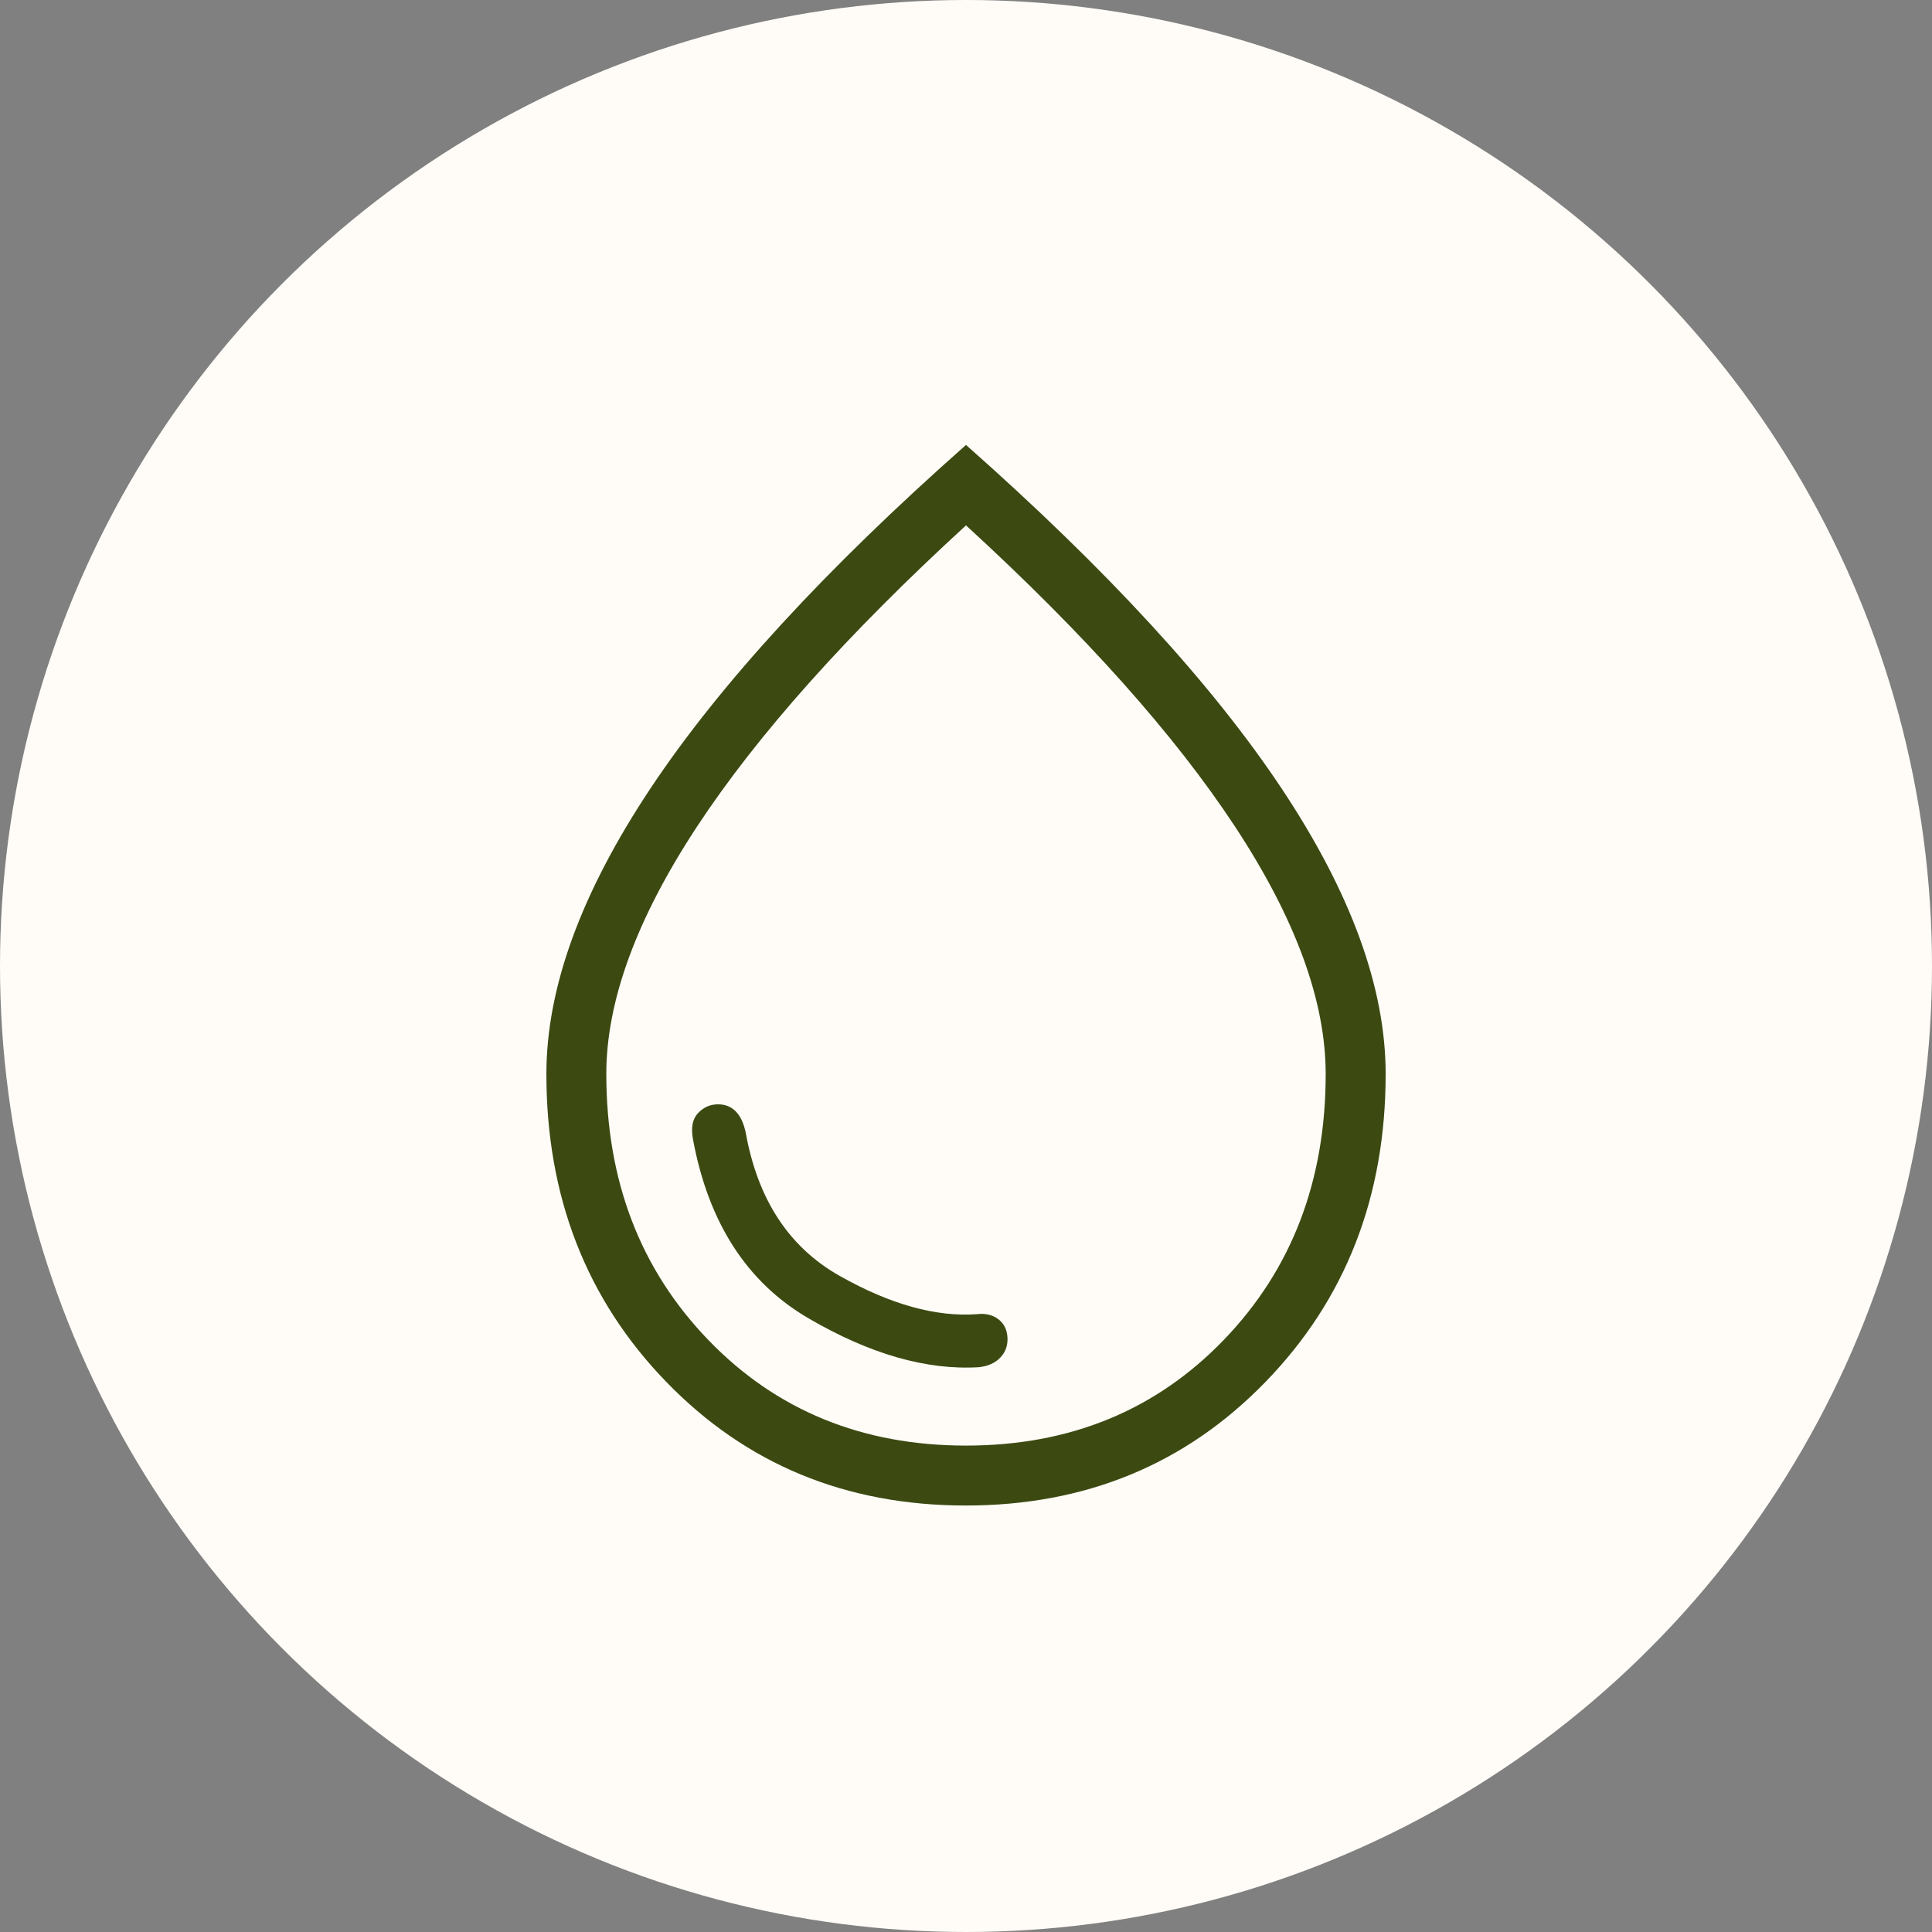
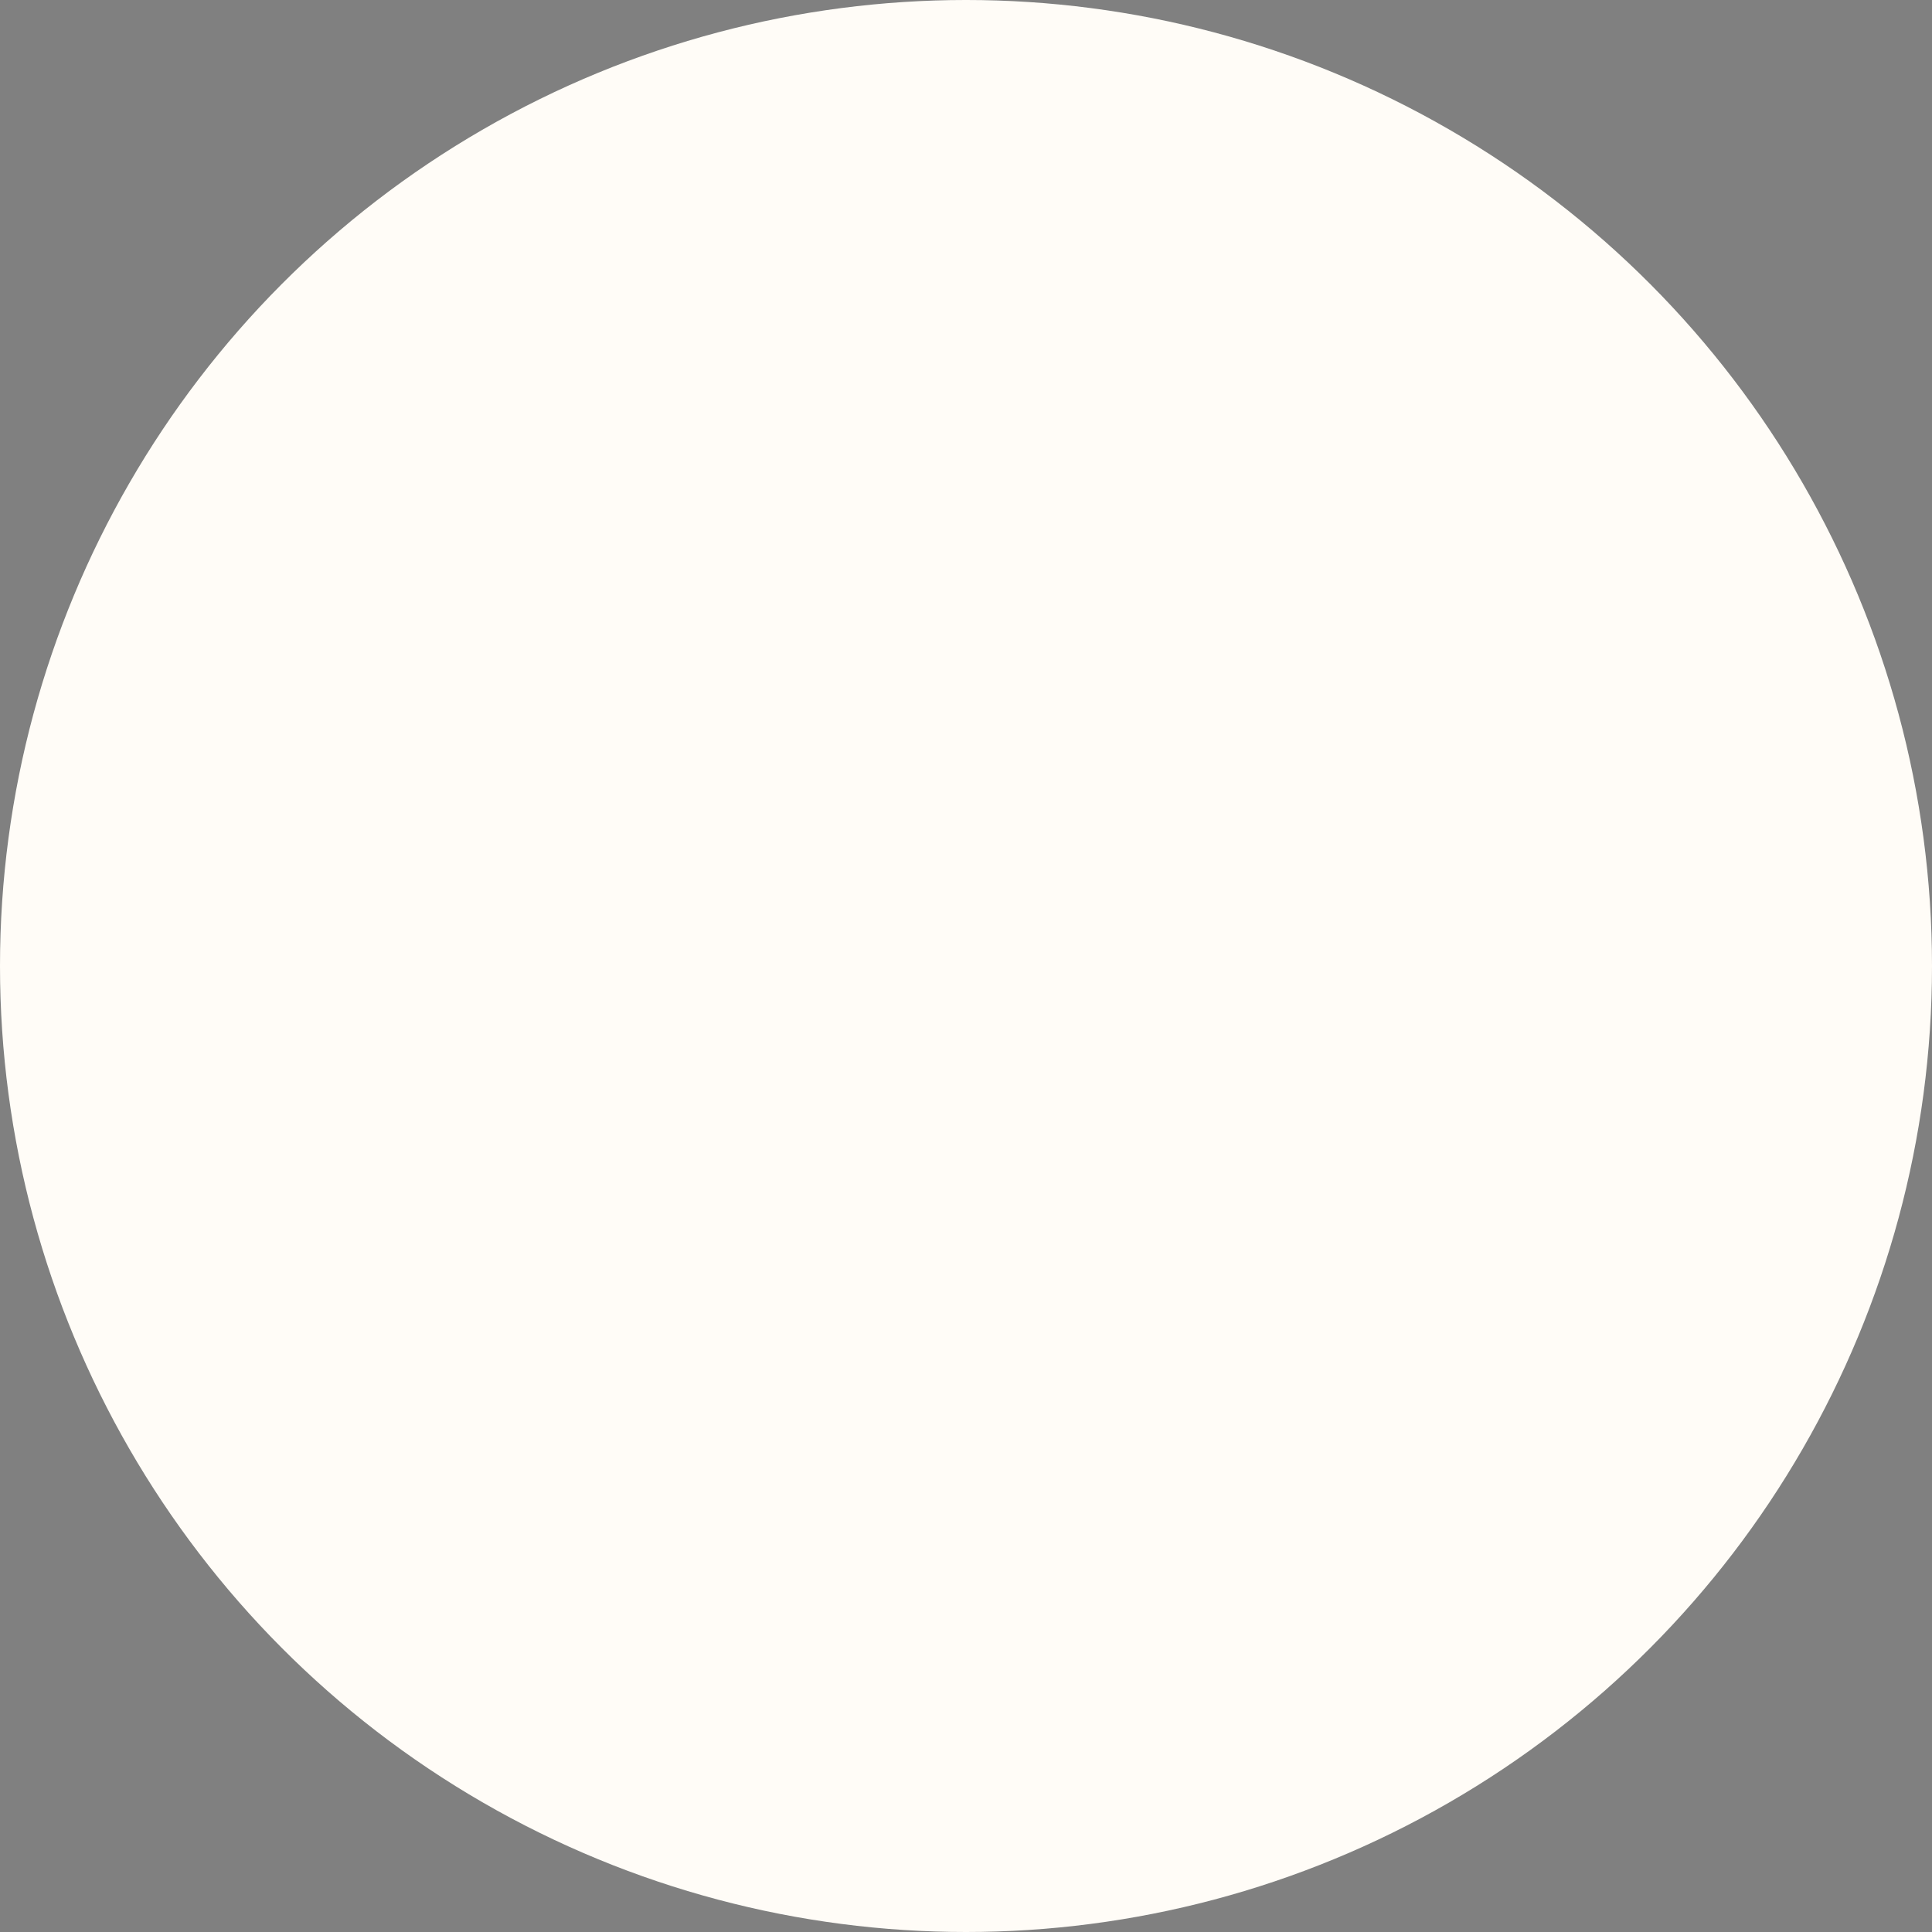
<svg xmlns="http://www.w3.org/2000/svg" width="47" height="47" viewBox="0 0 47 47" fill="none">
  <rect x="0" y="0" width="47" height="47" fill="#808080" stroke="none" />
  <circle cx="23.5" cy="23.5" r="23.5" fill="#FFFCF7" />
  <mask id="mask0_353_2922" style="mask-type:alpha" maskUnits="userSpaceOnUse" x="6" y="6" width="35" height="35">
    <rect x="6" y="6" width="35" height="35" fill="#D9D9D9" />
  </mask>
  <g mask="url(#mask0_353_2922)">
-     <path d="M23.817 33.26C24.034 33.235 24.204 33.16 24.326 33.035C24.449 32.91 24.51 32.759 24.51 32.582C24.51 32.376 24.44 32.216 24.3 32.103C24.16 31.99 23.982 31.945 23.764 31.97C22.767 32.042 21.654 31.732 20.424 31.037C19.194 30.342 18.433 29.181 18.141 27.552C18.092 27.322 18.012 27.15 17.898 27.036C17.785 26.922 17.642 26.865 17.468 26.865C17.277 26.865 17.114 26.937 16.98 27.08C16.845 27.223 16.805 27.436 16.859 27.721C17.235 29.745 18.17 31.195 19.664 32.068C21.158 32.941 22.542 33.338 23.817 33.26ZM23.495 36.625C20.58 36.625 18.151 35.622 16.207 33.616C14.264 31.61 13.292 29.113 13.292 26.125C13.292 24.031 14.137 21.715 15.826 19.177C17.515 16.639 20.073 13.854 23.5 10.824C26.927 13.854 29.486 16.639 31.175 19.177C32.864 21.715 33.709 24.031 33.709 26.125C33.709 29.113 32.735 31.61 30.788 33.616C28.841 35.622 26.41 36.625 23.495 36.625ZM23.5 35.167C26.028 35.167 28.118 34.31 29.771 32.596C31.424 30.883 32.25 28.726 32.25 26.125C32.25 24.351 31.515 22.345 30.045 20.109C28.574 17.873 26.393 15.431 23.5 12.781C20.608 15.431 18.427 17.873 16.956 20.109C15.486 22.345 14.75 24.351 14.75 26.125C14.75 28.726 15.577 30.883 17.23 32.596C18.882 34.31 20.973 35.167 23.5 35.167Z" fill="#3C4A12" />
-   </g>
+     </g>
</svg>